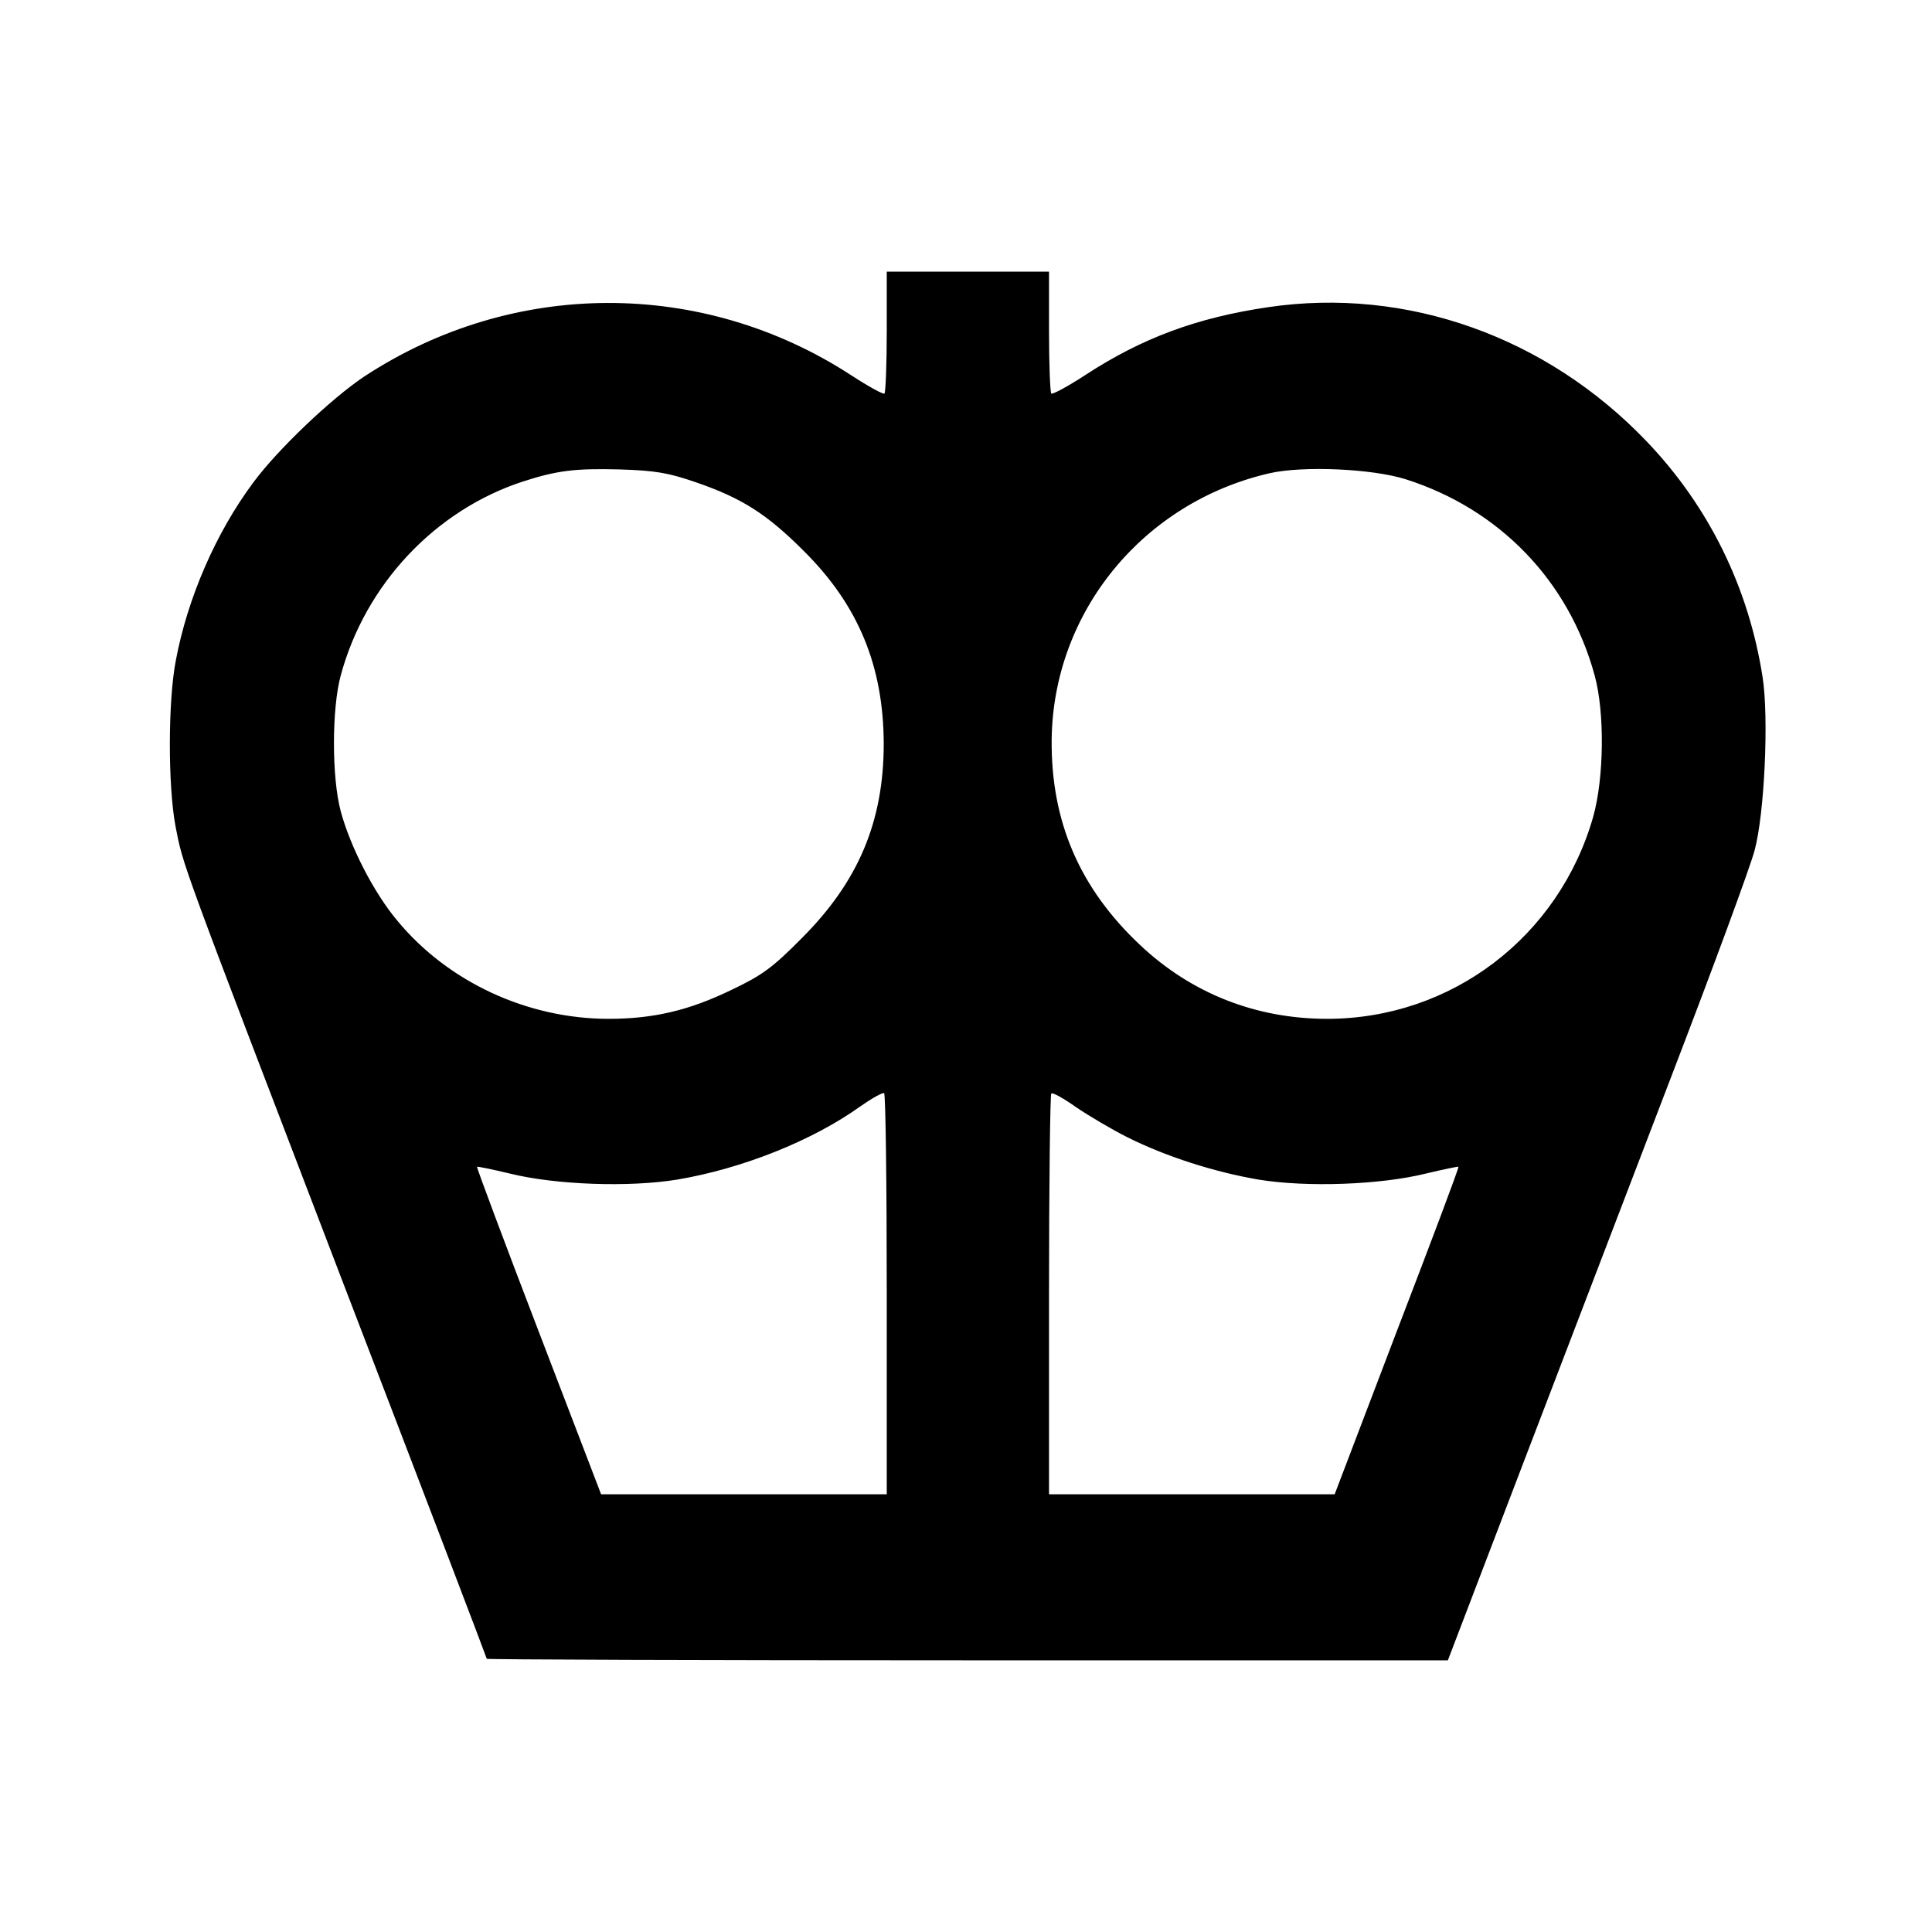
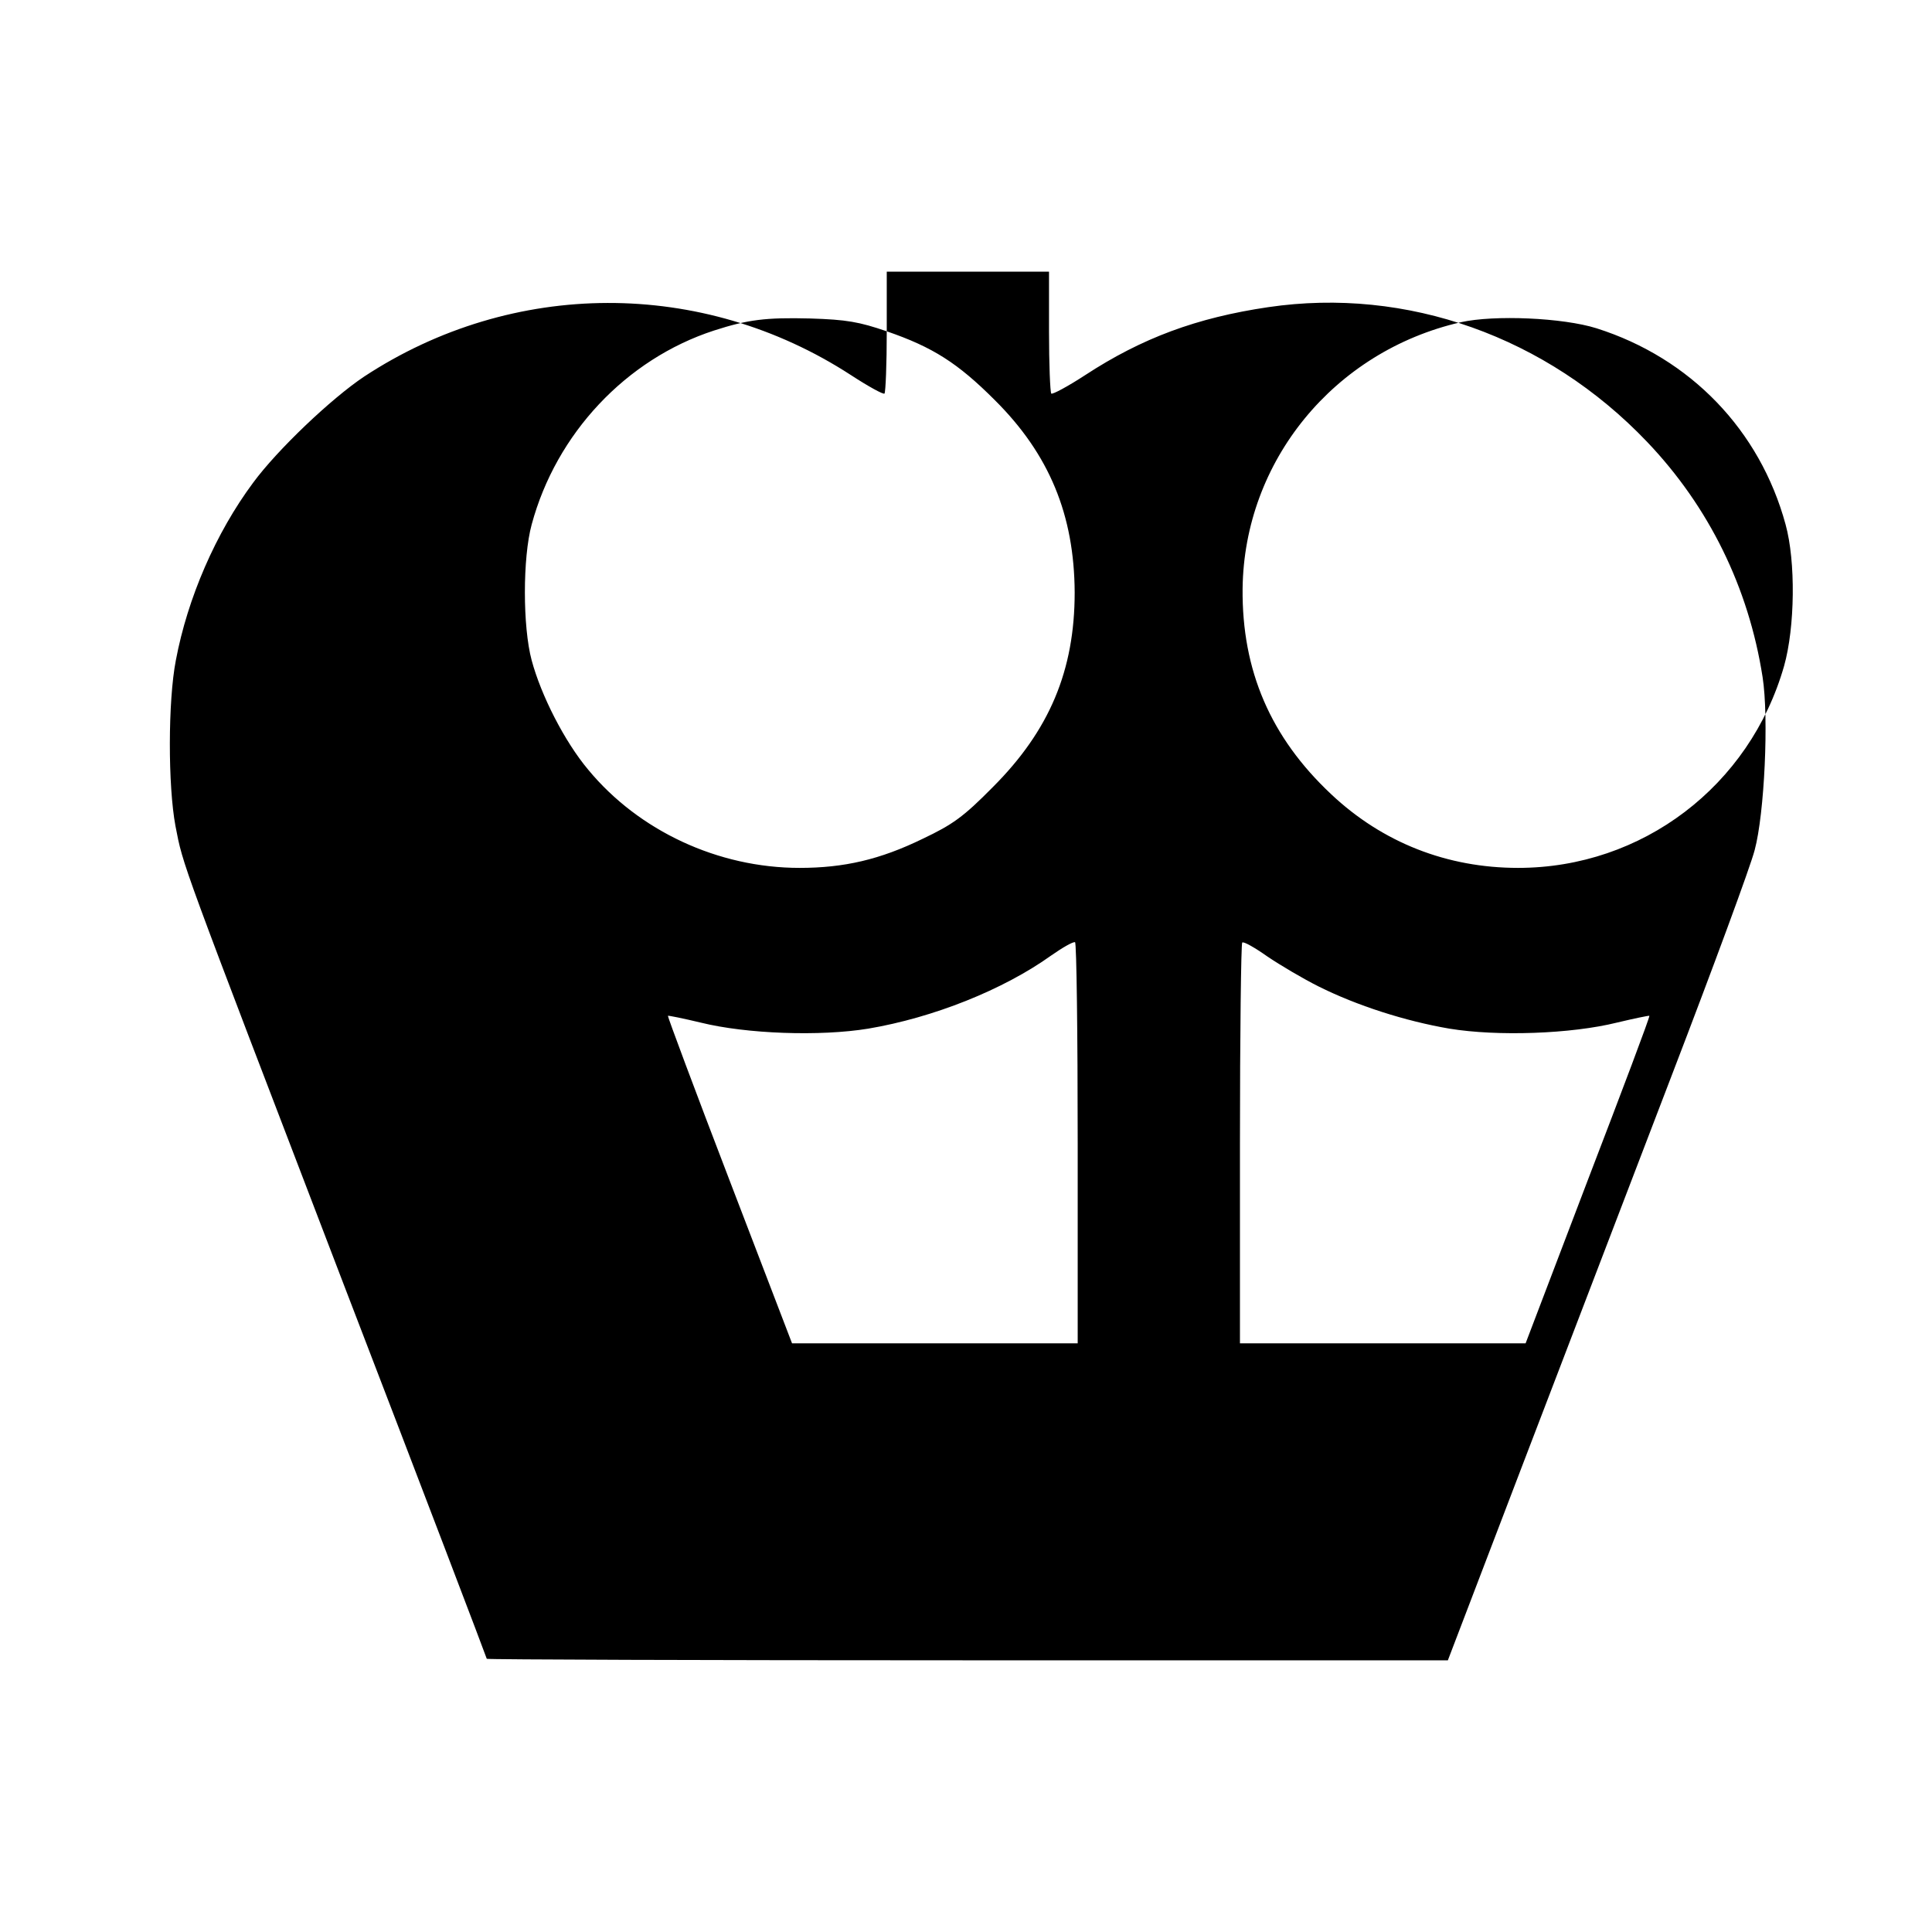
<svg xmlns="http://www.w3.org/2000/svg" version="1.0" width="512pt" height="512pt" viewBox="0 0 512 512" preserveAspectRatio="xMidYMid meet">
  <g transform="translate(0,512) scale(0.1,-0.1)" fill="#000000" stroke="none">
-     <path d="M2350 4242 c0 -87 -3 -161 -6 -165 -3 -3 -43 19 -89 49 -394 256 -896 255 -1290 -4 -87 -58 -230 -194 -294 -281 -99 -133 -174 -306 -205 -471 -21 -108 -21 -332 -1 -439 21 -108 8 -72 444 -1210 210 -546 381 -995 381 -997 0 -2 573 -4 1273 -4 l1274 0 198 518 c109 284 287 750 396 1034 109 284 208 552 219 595 26 96 38 351 21 459 -37 237 -142 451 -306 623 -266 279 -637 411 -1004 357 -190 -28 -335 -82 -485 -180 -46 -30 -87 -52 -90 -49 -3 4 -6 78 -6 165 l0 158 -215 0 -215 0 0 -158z m-506 -400 c122 -42 188 -84 286 -182 145 -144 211 -305 212 -510 0 -207 -67 -366 -217 -516 -78 -79 -106 -99 -186 -137 -113 -55 -208 -77 -326 -77 -216 0 -426 98 -560 260 -63 75 -125 197 -150 290 -24 89 -24 272 0 360 65 241 250 438 483 514 90 29 137 35 255 32 97 -3 130 -9 203 -34z m1881 8 c249 -79 433 -270 501 -520 27 -98 25 -272 -4 -375 -91 -318 -376 -535 -705 -535 -188 0 -359 67 -495 195 -161 151 -237 328 -235 545 4 338 242 629 578 706 89 20 271 12 360 -16z m-1375 -2161 l0 -529 -378 0 -379 0 -166 433 c-91 237 -164 433 -163 435 2 1 41 -7 87 -18 121 -30 316 -37 444 -16 172 29 358 103 485 194 30 21 58 37 63 35 4 -2 7 -242 7 -534z m638 417 c102 -51 230 -92 347 -112 128 -21 323 -14 444 16 46 11 85 19 86 18 2 -2 -72 -198 -163 -435 l-165 -433 -379 0 -378 0 0 528 c0 291 3 531 6 534 3 4 33 -13 67 -37 34 -23 95 -59 135 -79z" />
+     <path d="M2350 4242 c0 -87 -3 -161 -6 -165 -3 -3 -43 19 -89 49 -394 256 -896 255 -1290 -4 -87 -58 -230 -194 -294 -281 -99 -133 -174 -306 -205 -471 -21 -108 -21 -332 -1 -439 21 -108 8 -72 444 -1210 210 -546 381 -995 381 -997 0 -2 573 -4 1273 -4 l1274 0 198 518 c109 284 287 750 396 1034 109 284 208 552 219 595 26 96 38 351 21 459 -37 237 -142 451 -306 623 -266 279 -637 411 -1004 357 -190 -28 -335 -82 -485 -180 -46 -30 -87 -52 -90 -49 -3 4 -6 78 -6 165 l0 158 -215 0 -215 0 0 -158z c122 -42 188 -84 286 -182 145 -144 211 -305 212 -510 0 -207 -67 -366 -217 -516 -78 -79 -106 -99 -186 -137 -113 -55 -208 -77 -326 -77 -216 0 -426 98 -560 260 -63 75 -125 197 -150 290 -24 89 -24 272 0 360 65 241 250 438 483 514 90 29 137 35 255 32 97 -3 130 -9 203 -34z m1881 8 c249 -79 433 -270 501 -520 27 -98 25 -272 -4 -375 -91 -318 -376 -535 -705 -535 -188 0 -359 67 -495 195 -161 151 -237 328 -235 545 4 338 242 629 578 706 89 20 271 12 360 -16z m-1375 -2161 l0 -529 -378 0 -379 0 -166 433 c-91 237 -164 433 -163 435 2 1 41 -7 87 -18 121 -30 316 -37 444 -16 172 29 358 103 485 194 30 21 58 37 63 35 4 -2 7 -242 7 -534z m638 417 c102 -51 230 -92 347 -112 128 -21 323 -14 444 16 46 11 85 19 86 18 2 -2 -72 -198 -163 -435 l-165 -433 -379 0 -378 0 0 528 c0 291 3 531 6 534 3 4 33 -13 67 -37 34 -23 95 -59 135 -79z" />
  </g>
</svg>